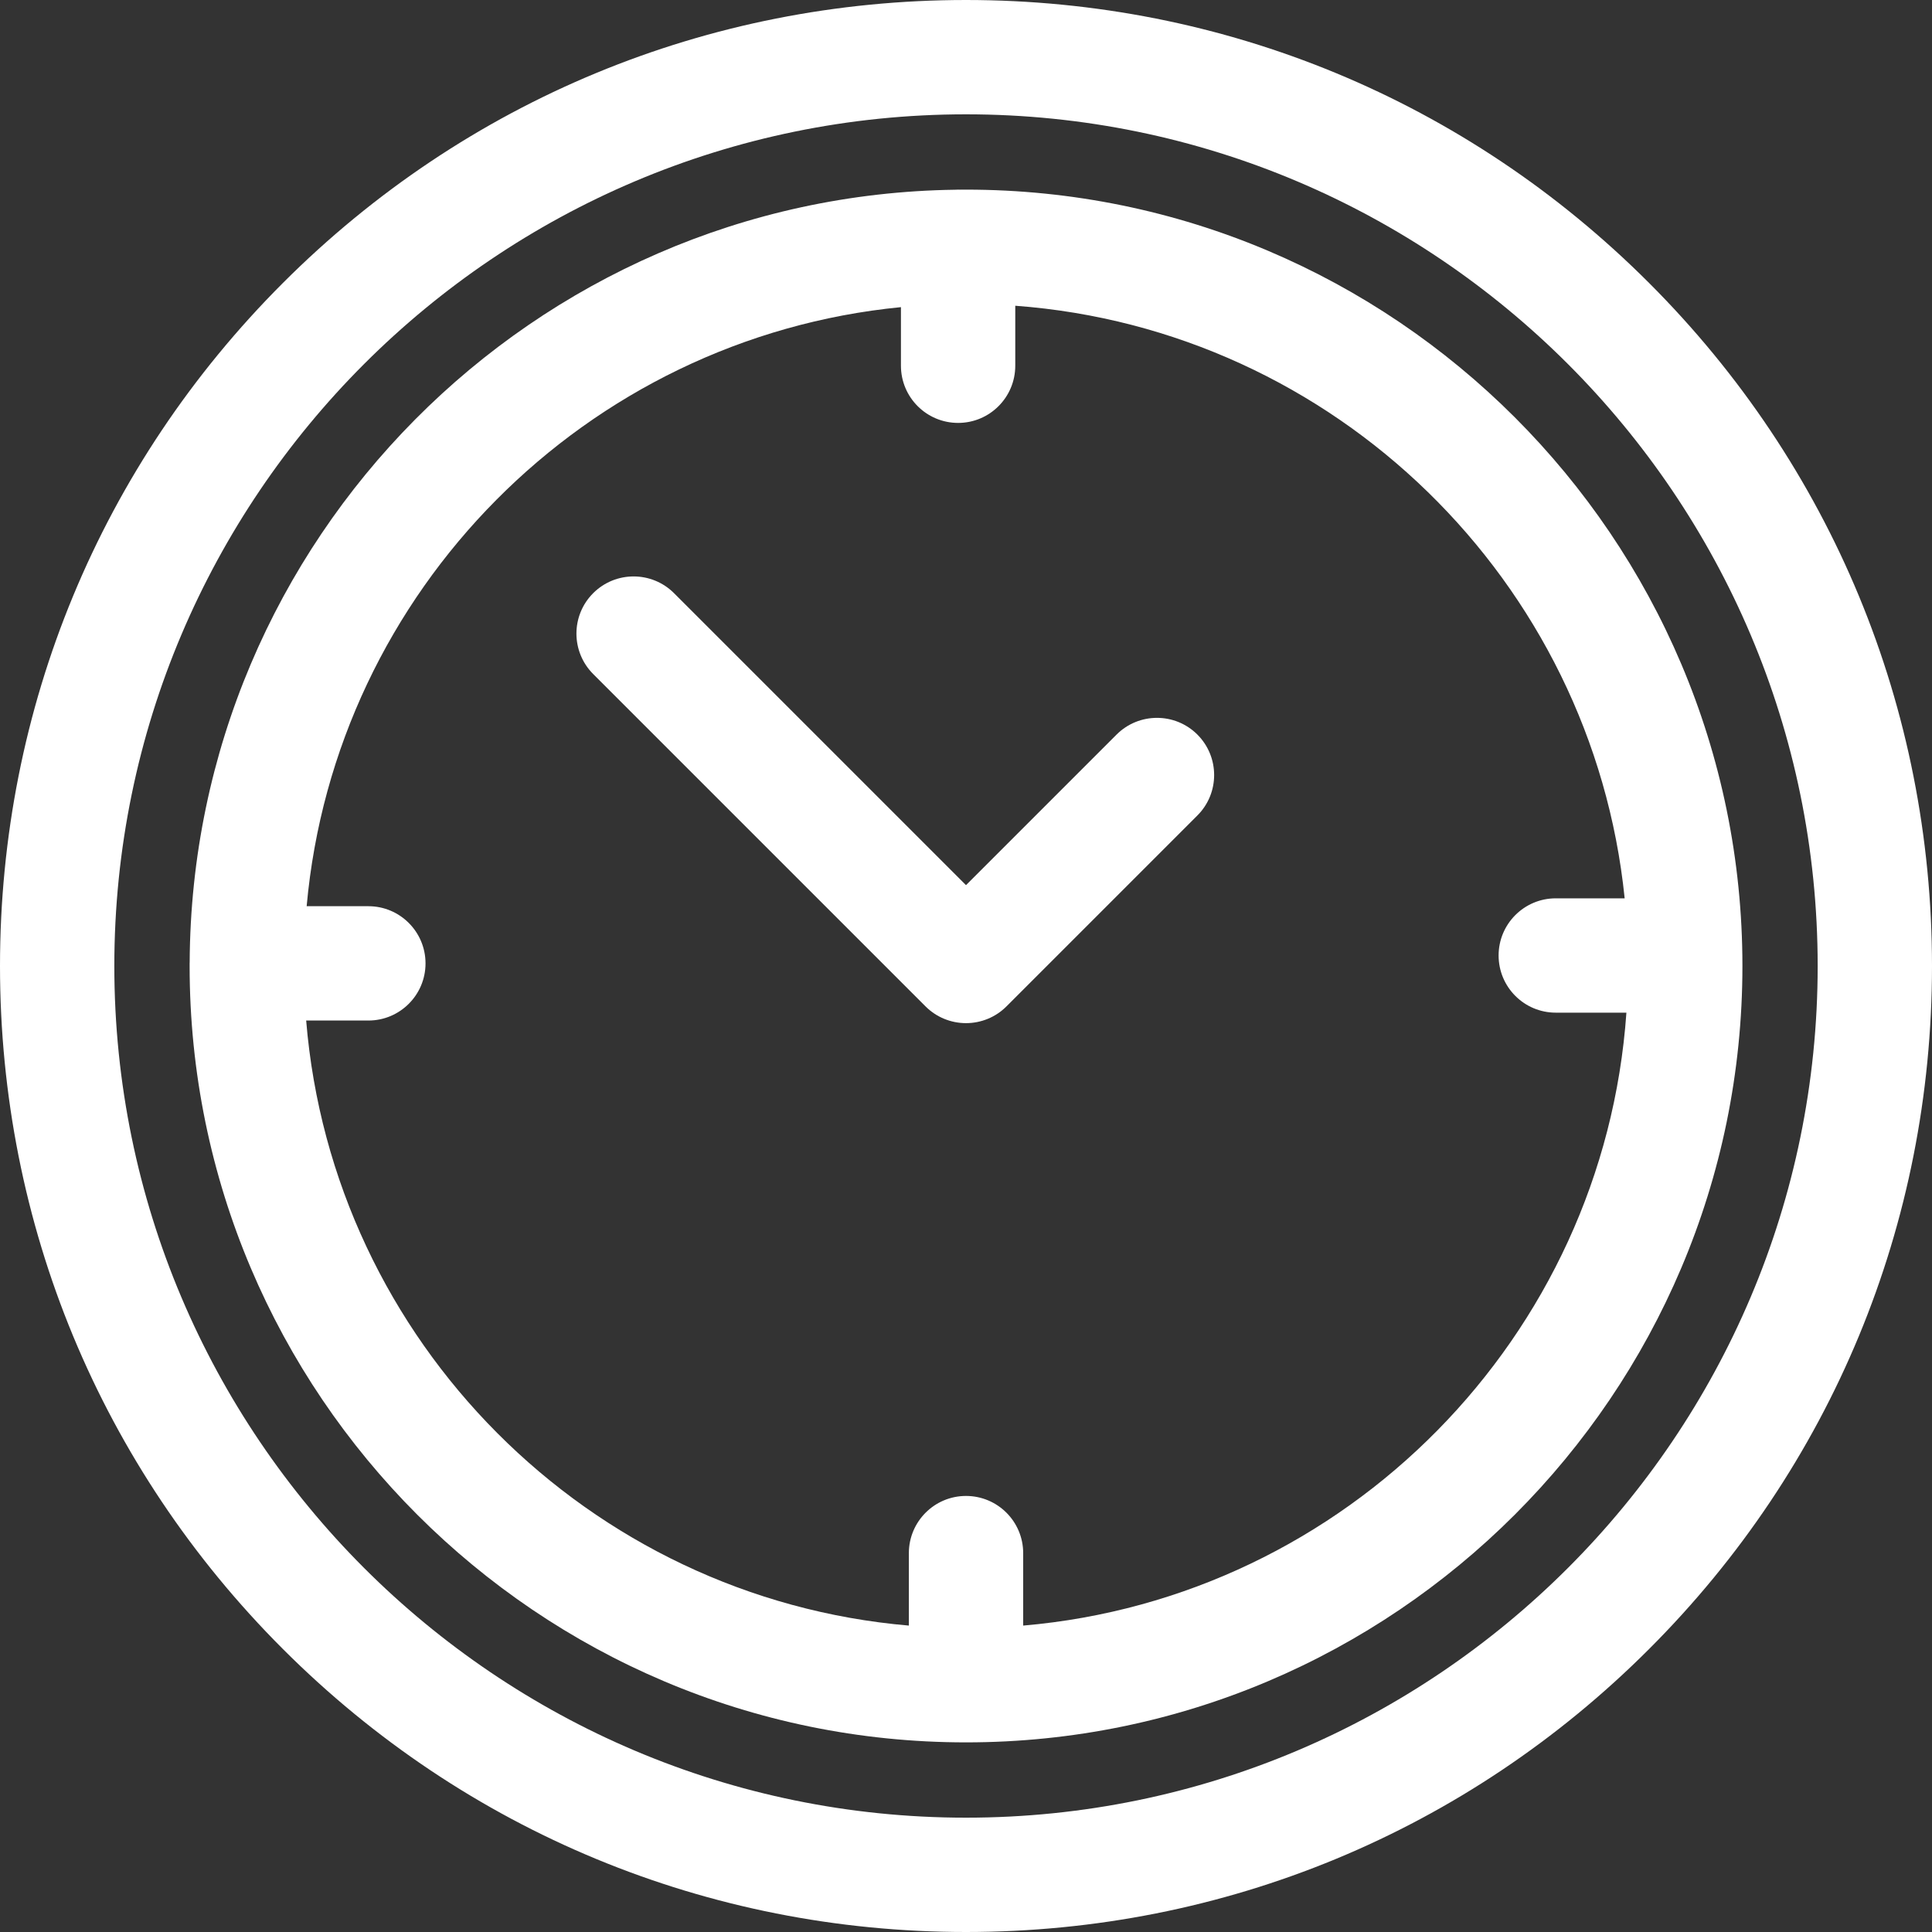
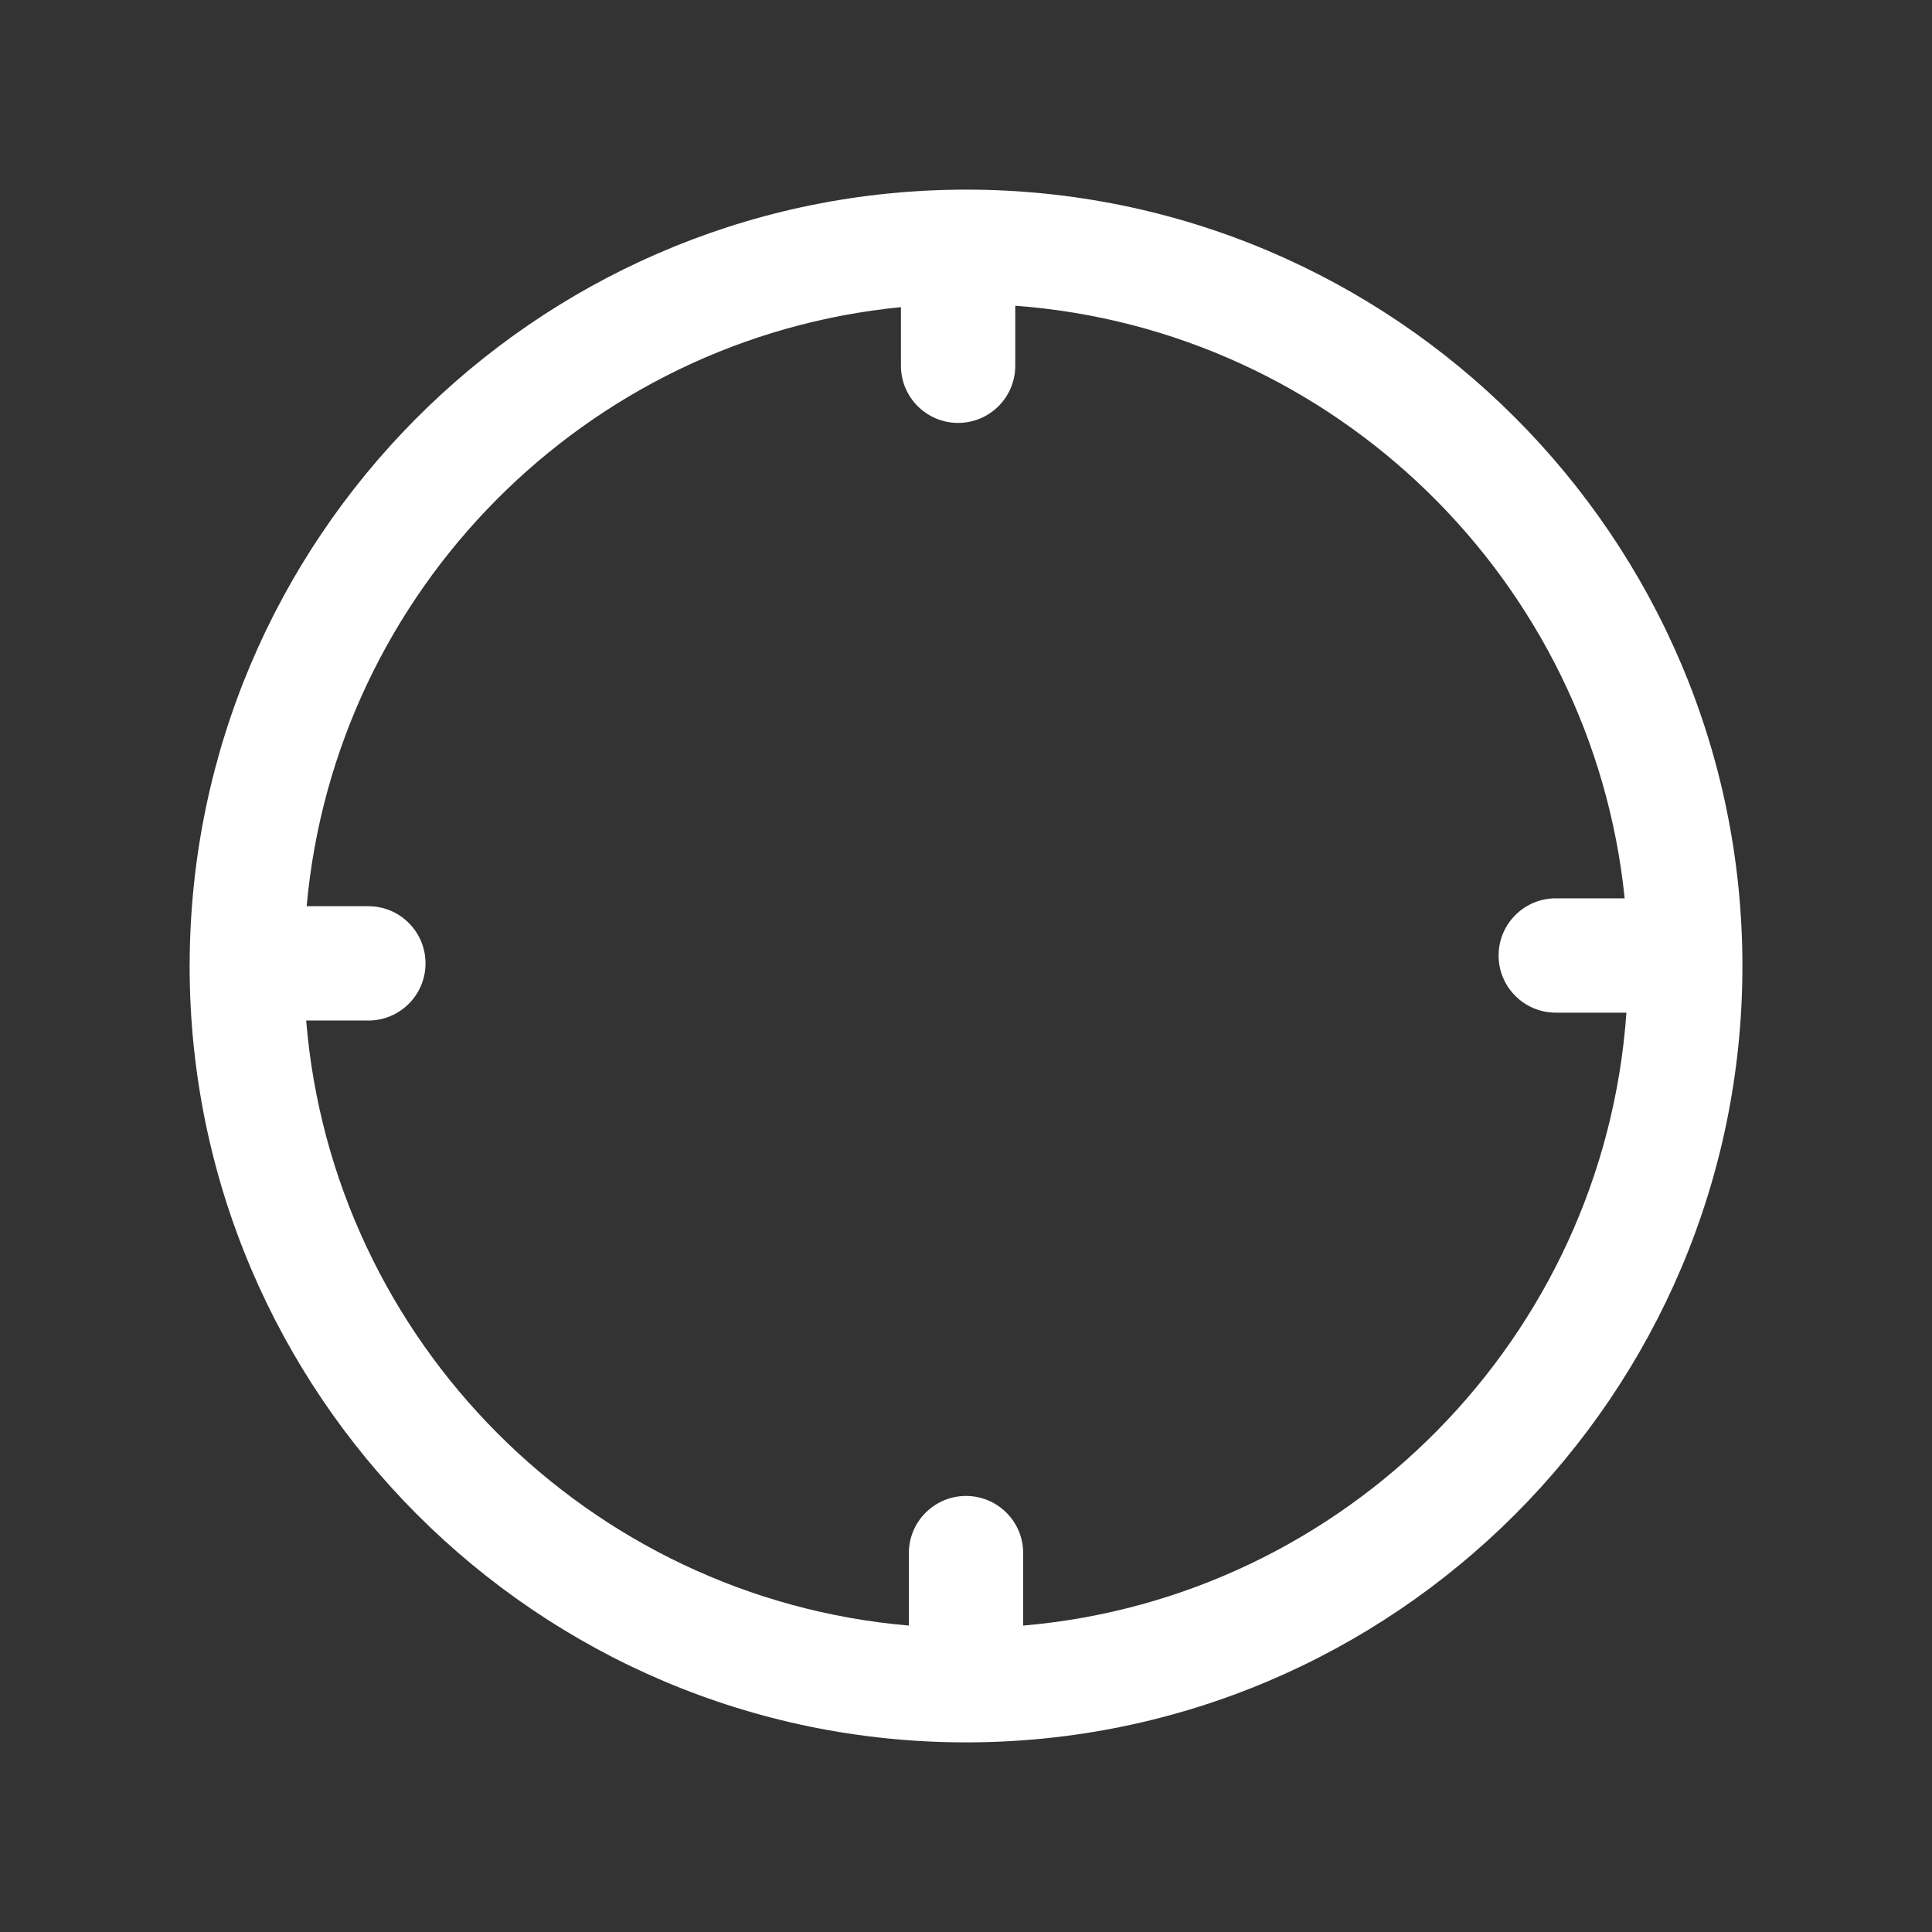
<svg xmlns="http://www.w3.org/2000/svg" width="40" height="40" viewBox="0 0 40 40" fill="none">
  <rect x="0" y="0" width="40" height="40" fill="#333333" stroke="none" />
  <g clip-path="url(#clip0_1003_12462)">
-     <path d="M34.142 5.858C30.365 2.08 25.342 0 20 0C14.658 0 9.635 2.08 5.858 5.858C2.08 9.635 0 14.658 0 20C0 25.342 2.08 30.365 5.858 34.142C9.635 37.919 14.658 40 20 40C25.342 40 30.365 37.92 34.142 34.142C37.92 30.365 40 25.342 40 20C40 14.658 37.92 9.635 34.142 5.858ZM20 37.633C10.277 37.633 2.367 29.723 2.367 20C2.367 10.277 10.277 2.367 20 2.367C29.723 2.367 37.633 10.277 37.633 20C37.633 29.723 29.723 37.633 20 37.633Z" fill="white" />
    <path d="M20 3.926C19.957 3.926 19.913 3.927 19.869 3.927C19.858 3.927 19.848 3.926 19.837 3.926C19.818 3.926 19.8 3.928 19.782 3.928C11.043 4.046 3.966 11.17 3.927 19.928C3.927 19.934 3.926 19.94 3.926 19.946C3.926 19.95 3.926 19.953 3.926 19.957C3.926 19.971 3.926 19.986 3.926 20C3.926 28.863 11.137 36.074 20 36.074C28.864 36.074 36.075 28.863 36.075 20C36.075 11.137 28.864 3.926 20 3.926ZM21.184 33.656V32.156C21.184 31.502 20.654 30.972 20 30.972C19.347 30.972 18.817 31.502 18.817 32.156V33.656C12.183 33.086 6.884 27.771 6.339 21.129H7.627C8.28 21.129 8.81 20.599 8.81 19.946C8.81 19.292 8.28 18.762 7.627 18.762H6.349C6.937 12.226 12.132 6.998 18.653 6.359V7.572C18.653 8.226 19.183 8.756 19.837 8.756C20.49 8.756 21.02 8.226 21.02 7.572V6.33C27.64 6.82 32.967 12.03 33.637 18.599H32.21C31.557 18.599 31.027 19.129 31.027 19.782C31.027 20.436 31.557 20.966 32.21 20.966H33.673C33.203 27.683 27.872 33.081 21.184 33.656Z" fill="white" />
-     <path d="M24.791 15.209C24.329 14.747 23.579 14.747 23.117 15.209L20 18.326L13.955 12.281C13.493 11.819 12.743 11.819 12.281 12.281C11.819 12.743 11.819 13.492 12.281 13.955L19.163 20.837C19.385 21.059 19.686 21.183 20 21.183C20.314 21.183 20.615 21.059 20.837 20.837L24.791 16.883C25.253 16.421 25.253 15.672 24.791 15.209Z" fill="white" />
  </g>
  <defs>
    <clipPath id="clip0_1003_12462">
      <rect width="40" height="40" fill="white" />
    </clipPath>
  </defs>
</svg>